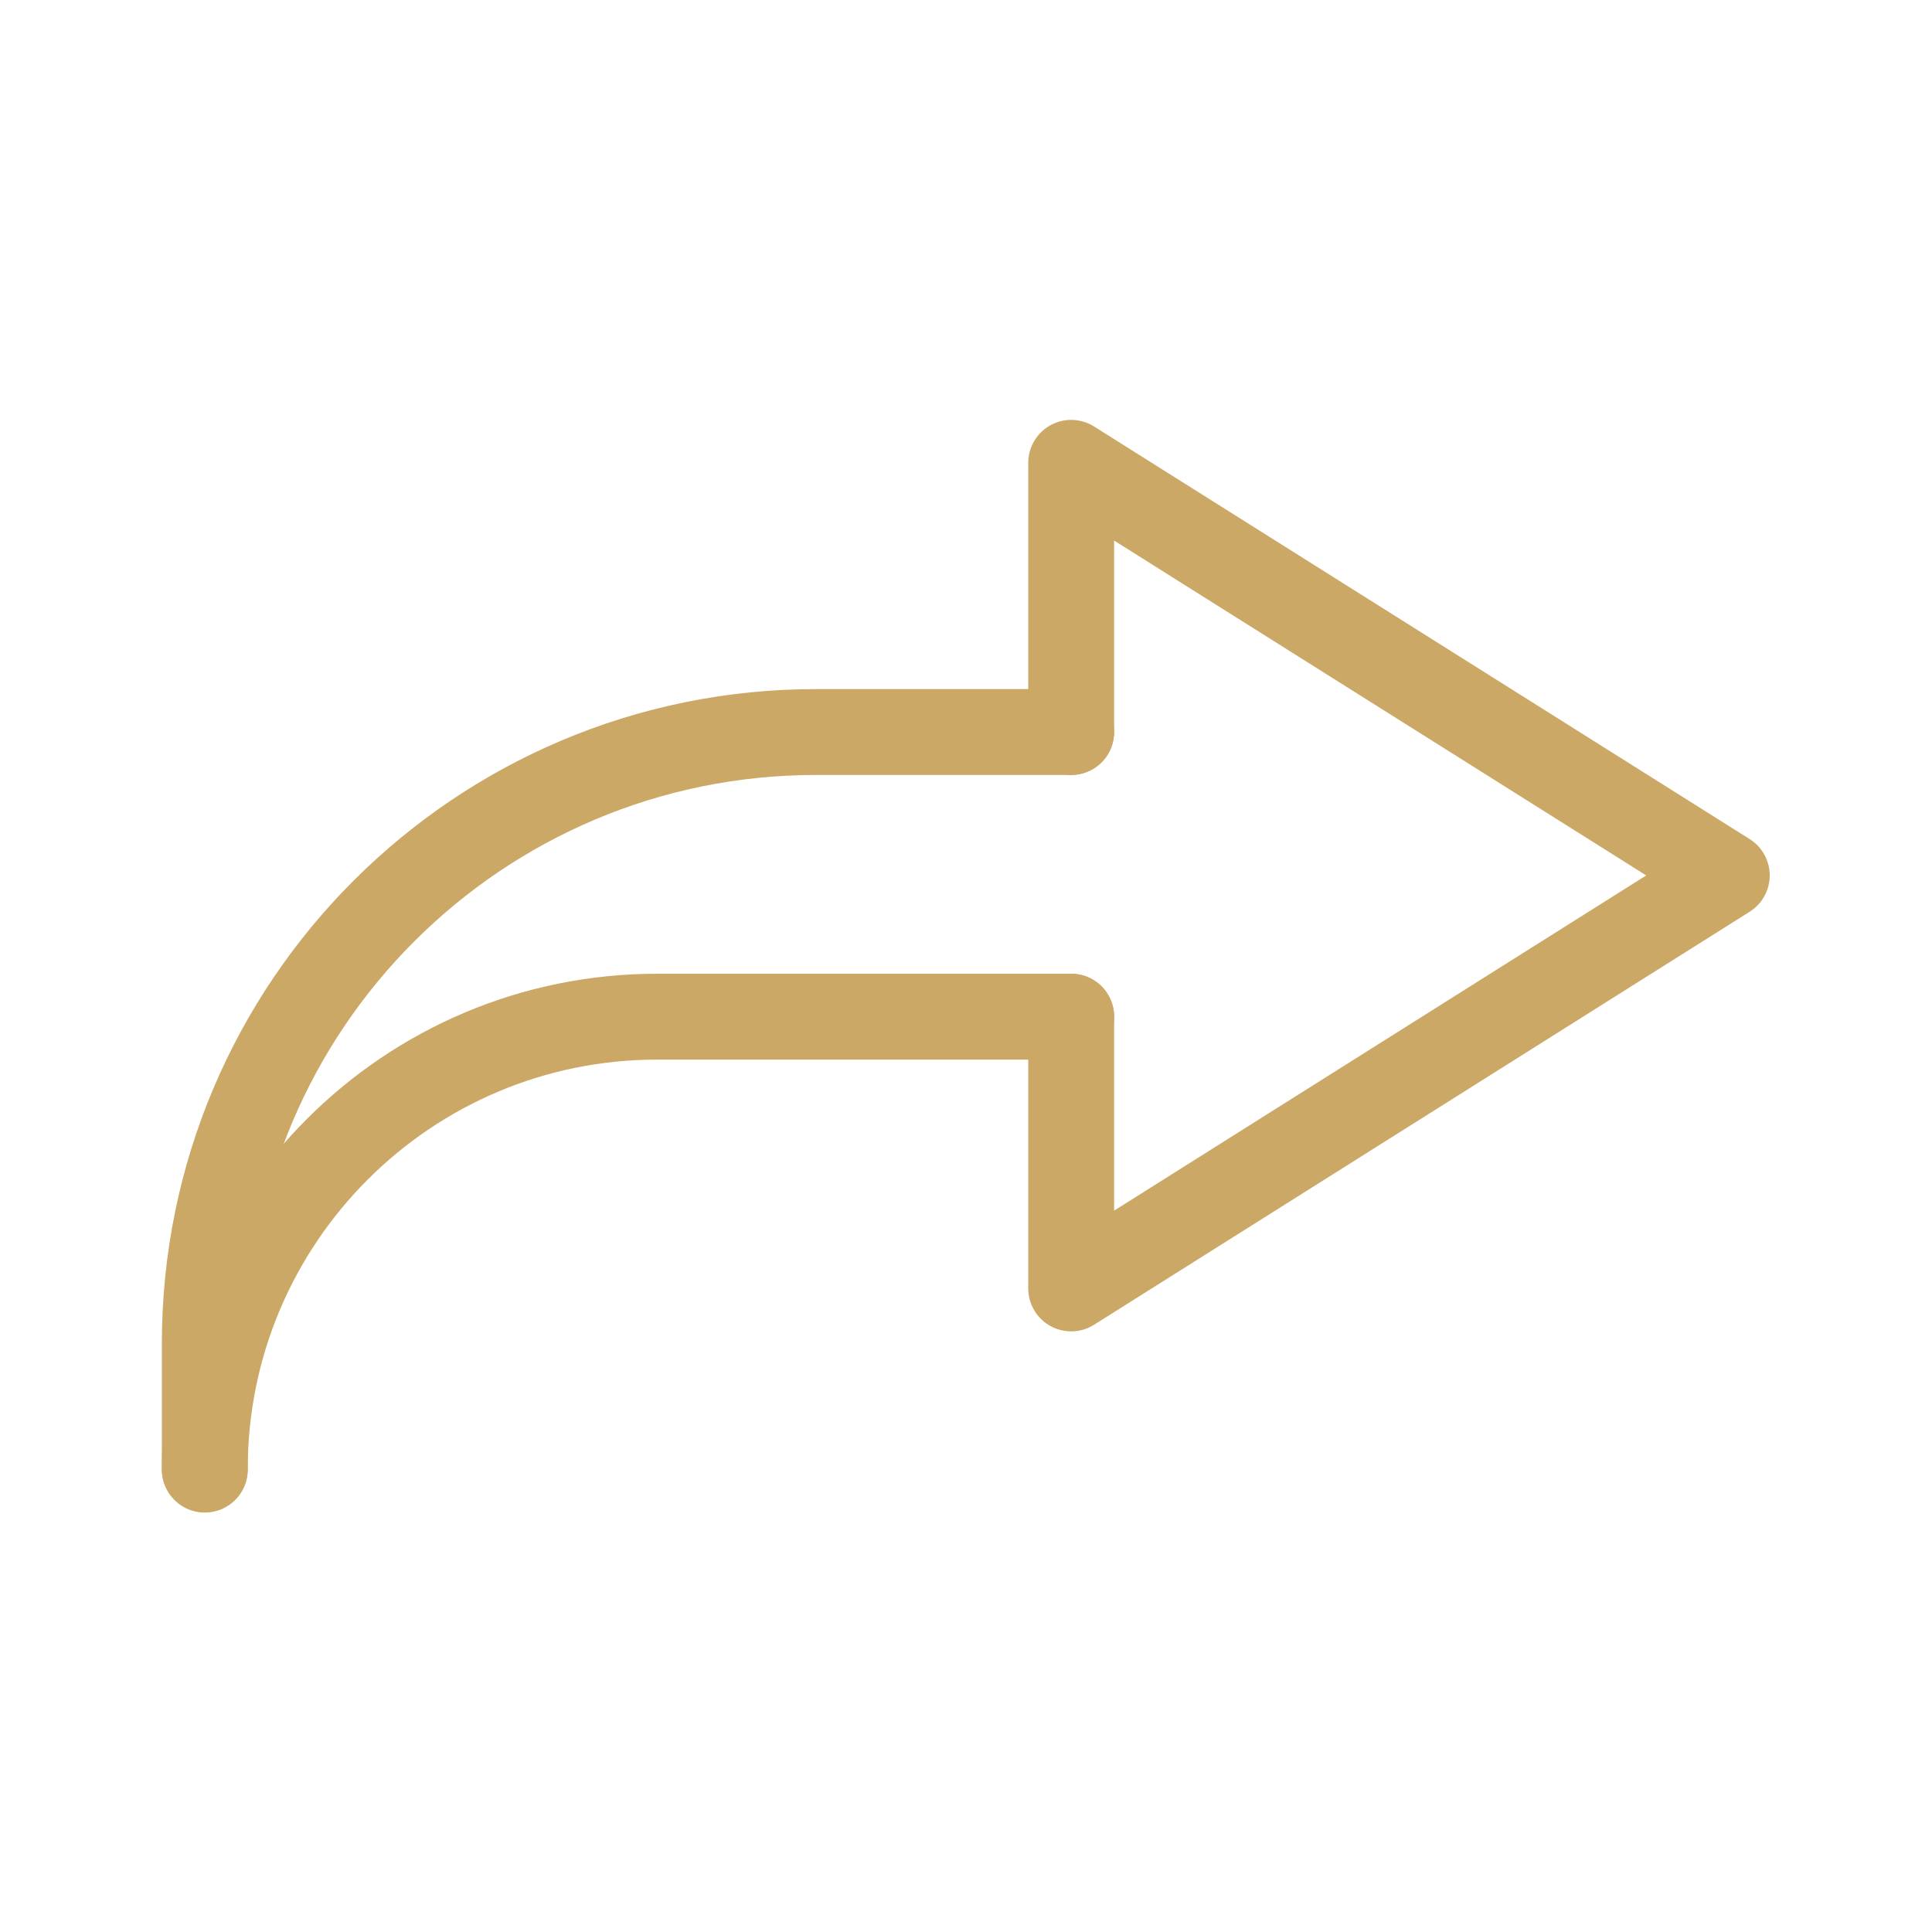
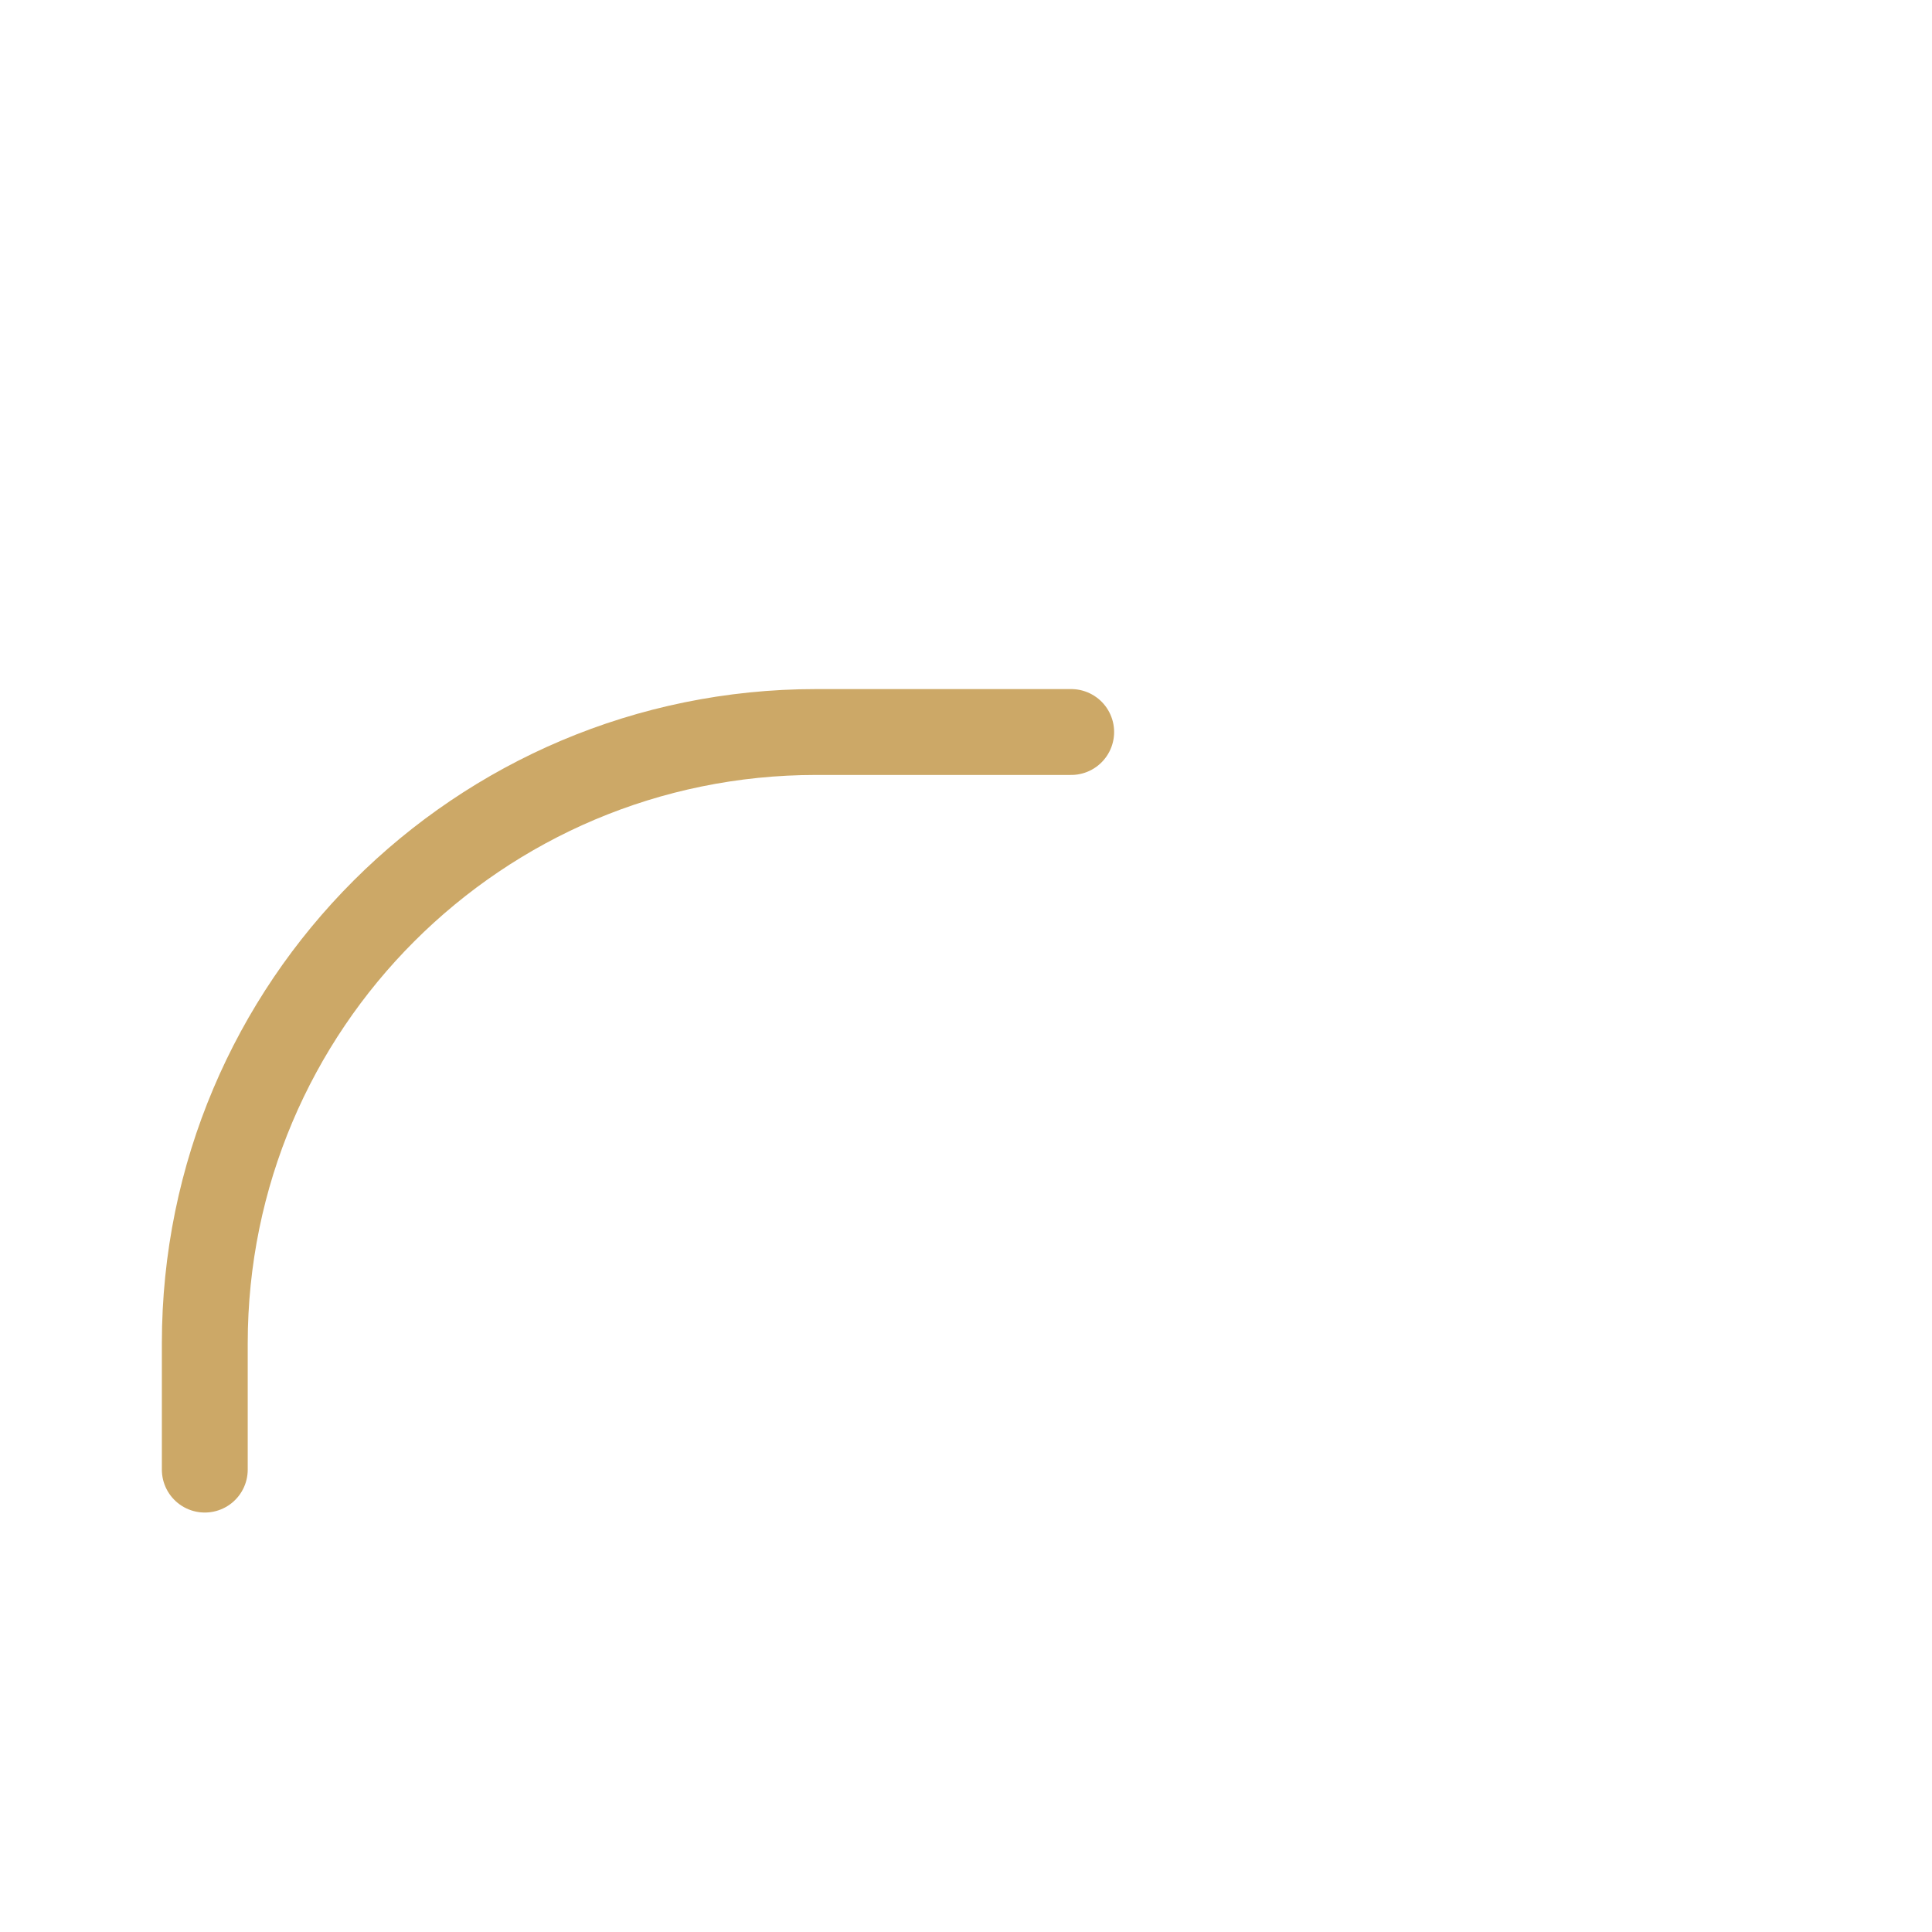
<svg xmlns="http://www.w3.org/2000/svg" id="Layer_1" data-name="Layer 1" viewBox="0 0 45 45">
  <defs>
    <style>
      .cls-1 {
        fill: none;
        stroke: #cca867;
        stroke-linecap: round;
        stroke-linejoin: round;
        stroke-width: 2px;
      }
    </style>
  </defs>
-   <polyline class="cls-1" points="24.95 23.68 24.95 30.01 40.22 20.39 24.95 10.78 24.95 17.05" />
  <g>
    <path class="cls-1" d="m24.95,17.05h-5.94c-7.86,0-14.24,6.37-14.24,14.24v2.94" />
-     <path class="cls-1" d="m24.95,23.68h-9.64c-5.82,0-10.54,4.72-10.54,10.54h0" />
  </g>
</svg>